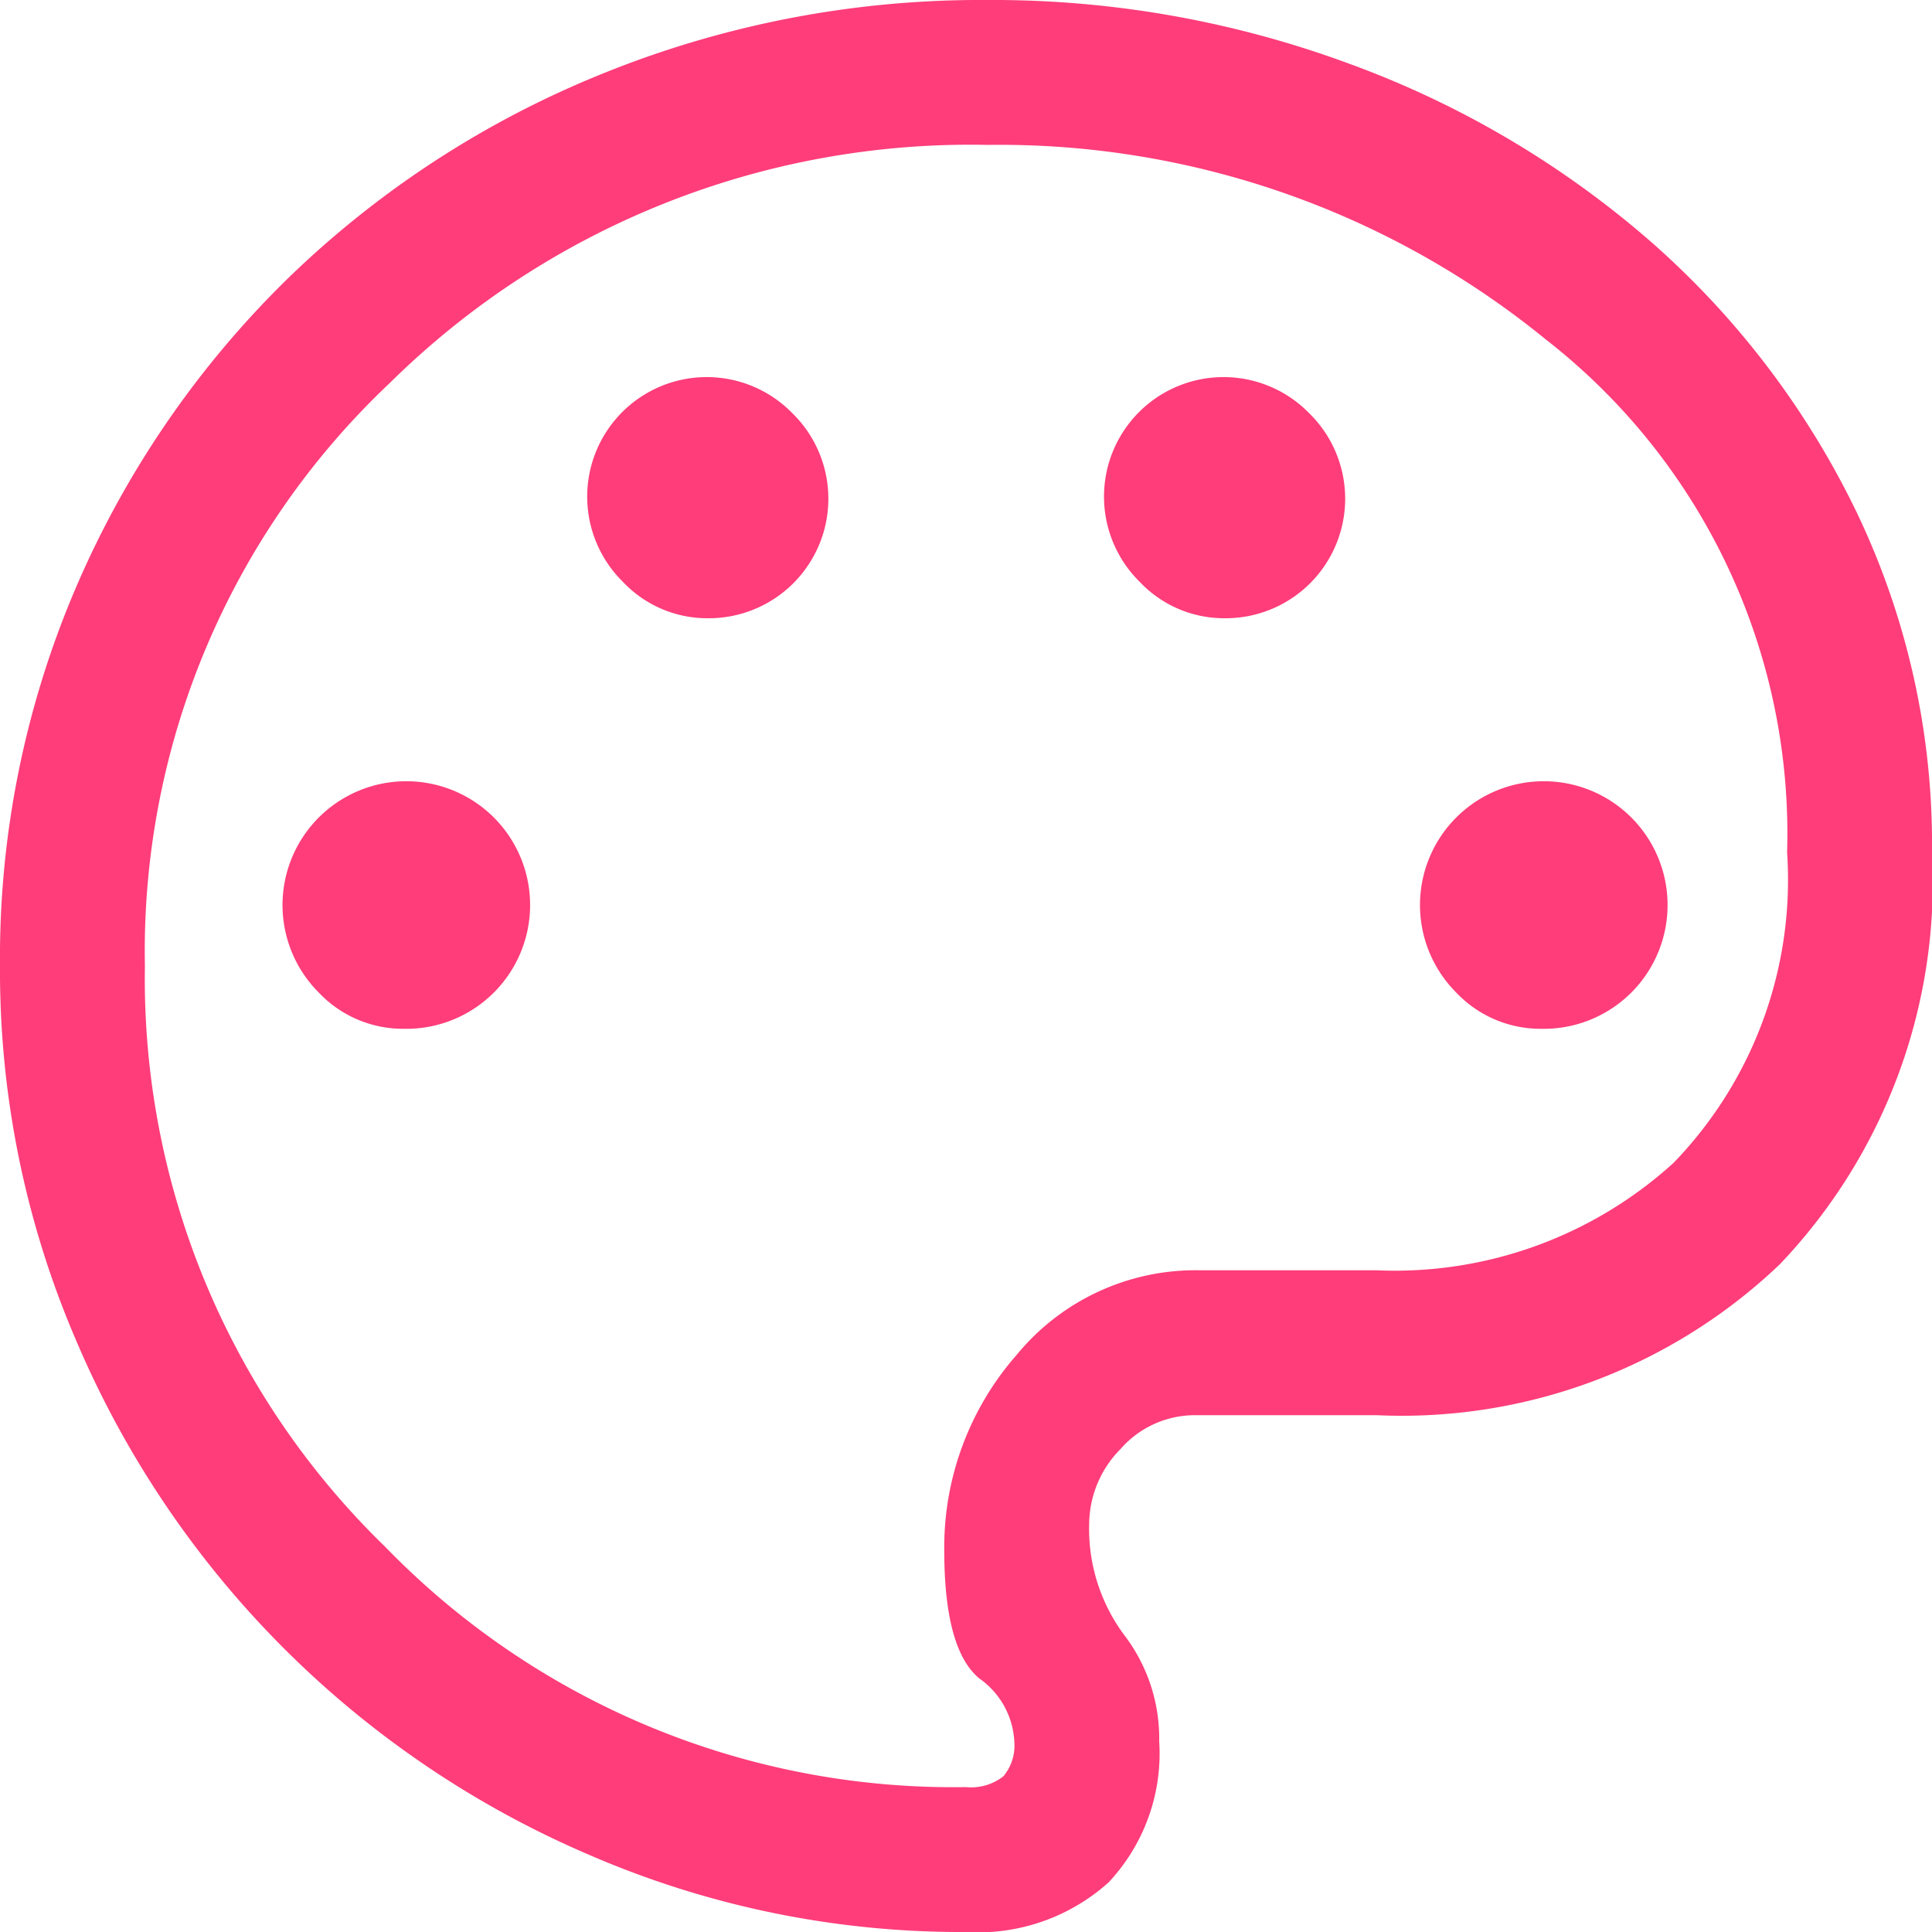
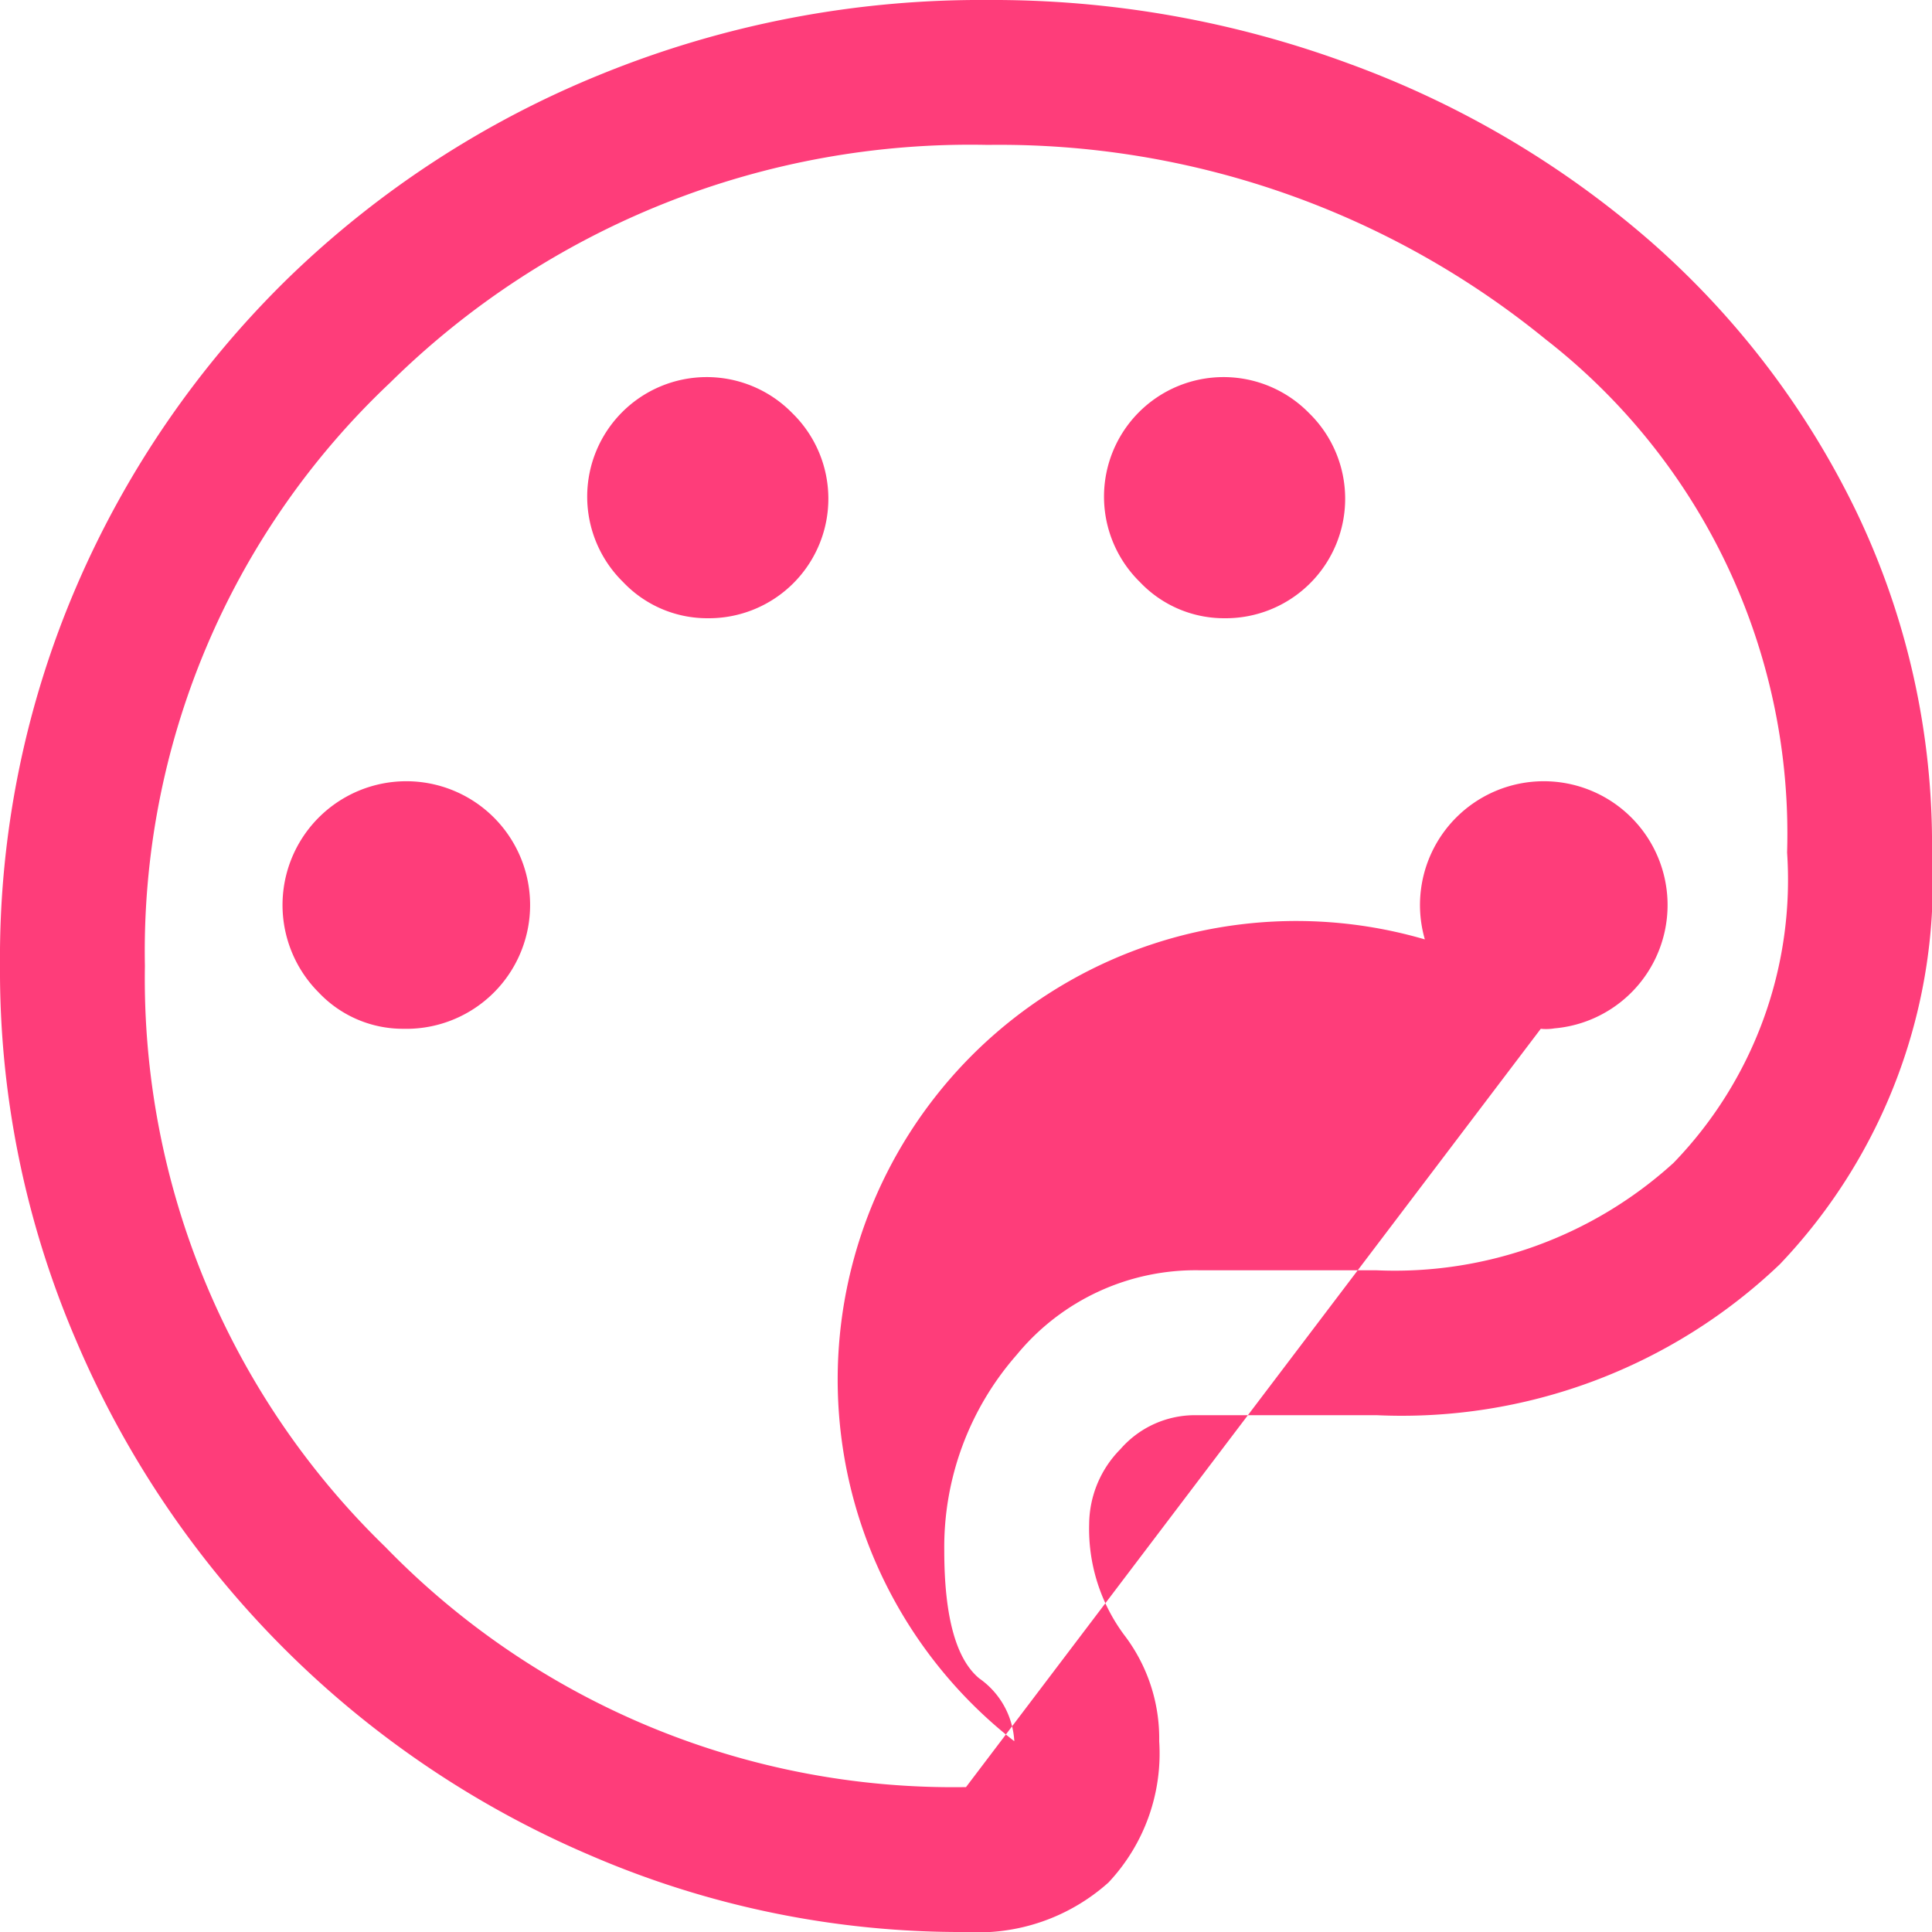
<svg xmlns="http://www.w3.org/2000/svg" width="40" height="40" viewBox="0 0 40 40">
-   <path id="palette_FILL0_wght400_GRAD0_opsz48" d="M24,44a19.352,19.352,0,0,1-7.75-1.575A20.15,20.15,0,0,1,5.575,31.75,19.352,19.352,0,0,1,4,24a19.459,19.459,0,0,1,1.6-7.9A19.922,19.922,0,0,1,9.975,9.75a20.181,20.181,0,0,1,6.5-4.225A20.843,20.843,0,0,1,24.45,4a21.272,21.272,0,0,1,7.5,1.325A19.843,19.843,0,0,1,38.175,9a17.661,17.661,0,0,1,4.25,5.575A15.9,15.9,0,0,1,44,21.65a11.468,11.468,0,0,1-3.15,8.525A11.337,11.337,0,0,1,32.5,33.3H28.75a2.044,2.044,0,0,0-1.55.7,2.228,2.228,0,0,0-.65,1.55,3.68,3.68,0,0,0,.725,2.3A3.526,3.526,0,0,1,28,40.05a3.9,3.9,0,0,1-1.05,2.925A4.046,4.046,0,0,1,24,44ZM24,24ZM12.35,25.3a2.563,2.563,0,1,0-1.75-.75A2.4,2.4,0,0,0,12.35,25.3Zm6.3-8.5a2.475,2.475,0,0,0,1.75-4.25,2.475,2.475,0,1,0-3.5,3.5A2.4,2.4,0,0,0,18.65,16.8Zm10.7,0a2.475,2.475,0,0,0,1.75-4.25,2.475,2.475,0,1,0-3.5,3.5A2.4,2.4,0,0,0,29.35,16.8Zm6.55,8.5a2.563,2.563,0,1,0-1.75-.75A2.4,2.4,0,0,0,35.9,25.3ZM24,41a1.077,1.077,0,0,0,.775-.225A.994.994,0,0,0,25,40.05a1.7,1.7,0,0,0-.725-1.3q-.725-.6-.725-2.65a6.037,6.037,0,0,1,1.5-4.05,4.789,4.789,0,0,1,3.8-1.75H32.5a8.578,8.578,0,0,0,6.15-2.225A8.427,8.427,0,0,0,41,21.65a12.968,12.968,0,0,0-5-10.625A17.89,17.89,0,0,0,24.45,7a17.1,17.1,0,0,0-12.375,4.925A16.174,16.174,0,0,0,7,24a16.383,16.383,0,0,0,4.975,12.025A16.382,16.382,0,0,0,24,41Z" transform="translate(-4 -4)" fill="#fe3d7a" />
+   <path id="palette_FILL0_wght400_GRAD0_opsz48" d="M24,44a19.352,19.352,0,0,1-7.75-1.575A20.15,20.15,0,0,1,5.575,31.75,19.352,19.352,0,0,1,4,24a19.459,19.459,0,0,1,1.6-7.9A19.922,19.922,0,0,1,9.975,9.75a20.181,20.181,0,0,1,6.5-4.225A20.843,20.843,0,0,1,24.45,4a21.272,21.272,0,0,1,7.5,1.325A19.843,19.843,0,0,1,38.175,9a17.661,17.661,0,0,1,4.25,5.575A15.9,15.9,0,0,1,44,21.65a11.468,11.468,0,0,1-3.15,8.525A11.337,11.337,0,0,1,32.5,33.3H28.75a2.044,2.044,0,0,0-1.55.7,2.228,2.228,0,0,0-.65,1.55,3.68,3.68,0,0,0,.725,2.3A3.526,3.526,0,0,1,28,40.05a3.9,3.9,0,0,1-1.05,2.925A4.046,4.046,0,0,1,24,44ZM24,24ZM12.35,25.3a2.563,2.563,0,1,0-1.75-.75A2.4,2.4,0,0,0,12.35,25.3Zm6.3-8.5a2.475,2.475,0,0,0,1.75-4.25,2.475,2.475,0,1,0-3.5,3.5A2.4,2.4,0,0,0,18.65,16.8Zm10.7,0a2.475,2.475,0,0,0,1.75-4.25,2.475,2.475,0,1,0-3.5,3.5A2.4,2.4,0,0,0,29.35,16.8Zm6.55,8.5a2.563,2.563,0,1,0-1.75-.75A2.4,2.4,0,0,0,35.9,25.3Za1.077,1.077,0,0,0,.775-.225A.994.994,0,0,0,25,40.05a1.7,1.7,0,0,0-.725-1.3q-.725-.6-.725-2.65a6.037,6.037,0,0,1,1.5-4.05,4.789,4.789,0,0,1,3.8-1.75H32.5a8.578,8.578,0,0,0,6.15-2.225A8.427,8.427,0,0,0,41,21.65a12.968,12.968,0,0,0-5-10.625A17.89,17.89,0,0,0,24.45,7a17.1,17.1,0,0,0-12.375,4.925A16.174,16.174,0,0,0,7,24a16.383,16.383,0,0,0,4.975,12.025A16.382,16.382,0,0,0,24,41Z" transform="translate(-4 -4)" fill="#fe3d7a" />
</svg>